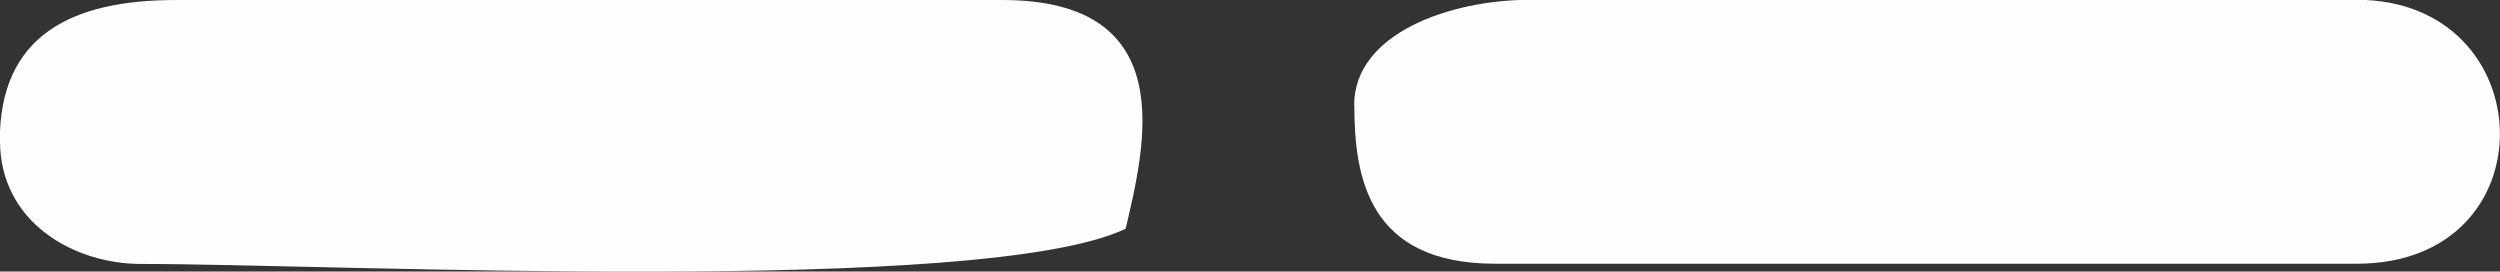
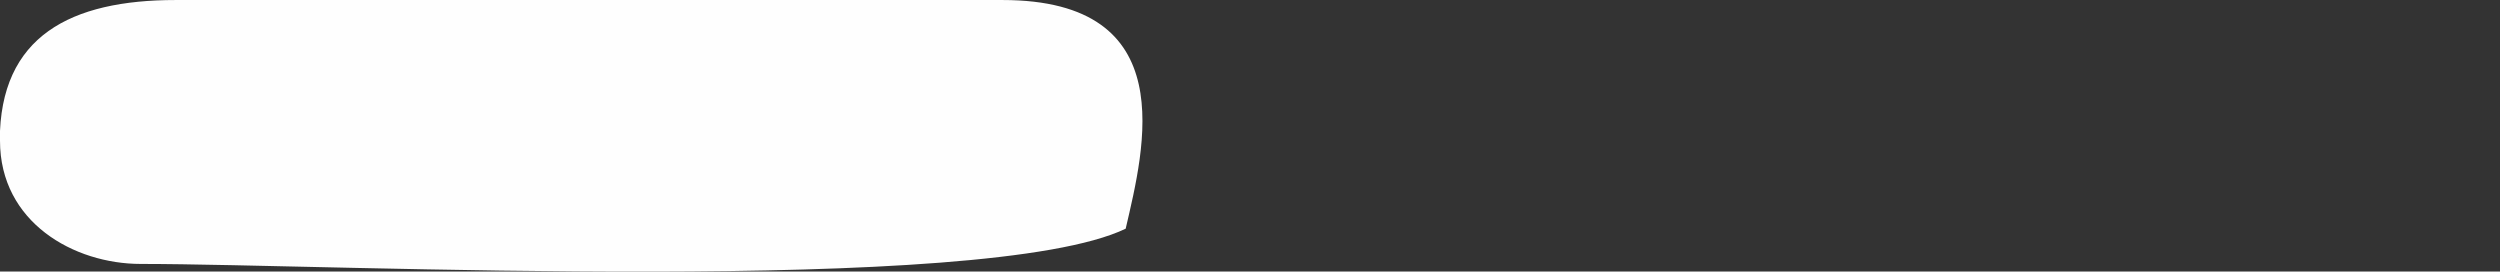
<svg xmlns="http://www.w3.org/2000/svg" xml:space="preserve" width="16.818mm" height="1.827mm" version="1.1" style="shape-rendering:geometricPrecision; text-rendering:geometricPrecision; image-rendering:optimizeQuality; fill-rule:evenodd; clip-rule:evenodd" viewBox="0 0 111.4 12.1">
  <rect x="0" y="0" width="111.4" height="12.1" fill="#333333" stroke="none" />
  <defs>
    <style type="text/css">
   
    .fil0 {fill:#FEFEFE}
   
  </style>
  </defs>
  <g id="Layer_x0020_1">
    <g id="_1881959463600">
-       <path class="fil0" d="M-0 6.27c0,3.64 3.3,5.49 6.27,5.49 8.62,0 37.62,1.44 43.89,-1.57 0.83,-3.58 2.55,-10.19 -5.49,-10.19l-36.84 0c-4.67,0 -7.84,1.6 -7.84,6.27z" />
-       <path class="fil0" d="M60.35 4.7c0,3.19 0.62,7.05 6.27,7.05l38.4 0c8.69,0 8.31,-11.76 0,-11.76l-36.84 0c-3.53,0 -7.84,1.48 -7.84,4.7z" />
+       <path class="fil0" d="M-0 6.27c0,3.64 3.3,5.49 6.27,5.49 8.62,0 37.62,1.44 43.89,-1.57 0.83,-3.58 2.55,-10.19 -5.49,-10.19l-36.84 0c-4.67,0 -7.84,1.6 -7.84,6.27" />
    </g>
  </g>
</svg>